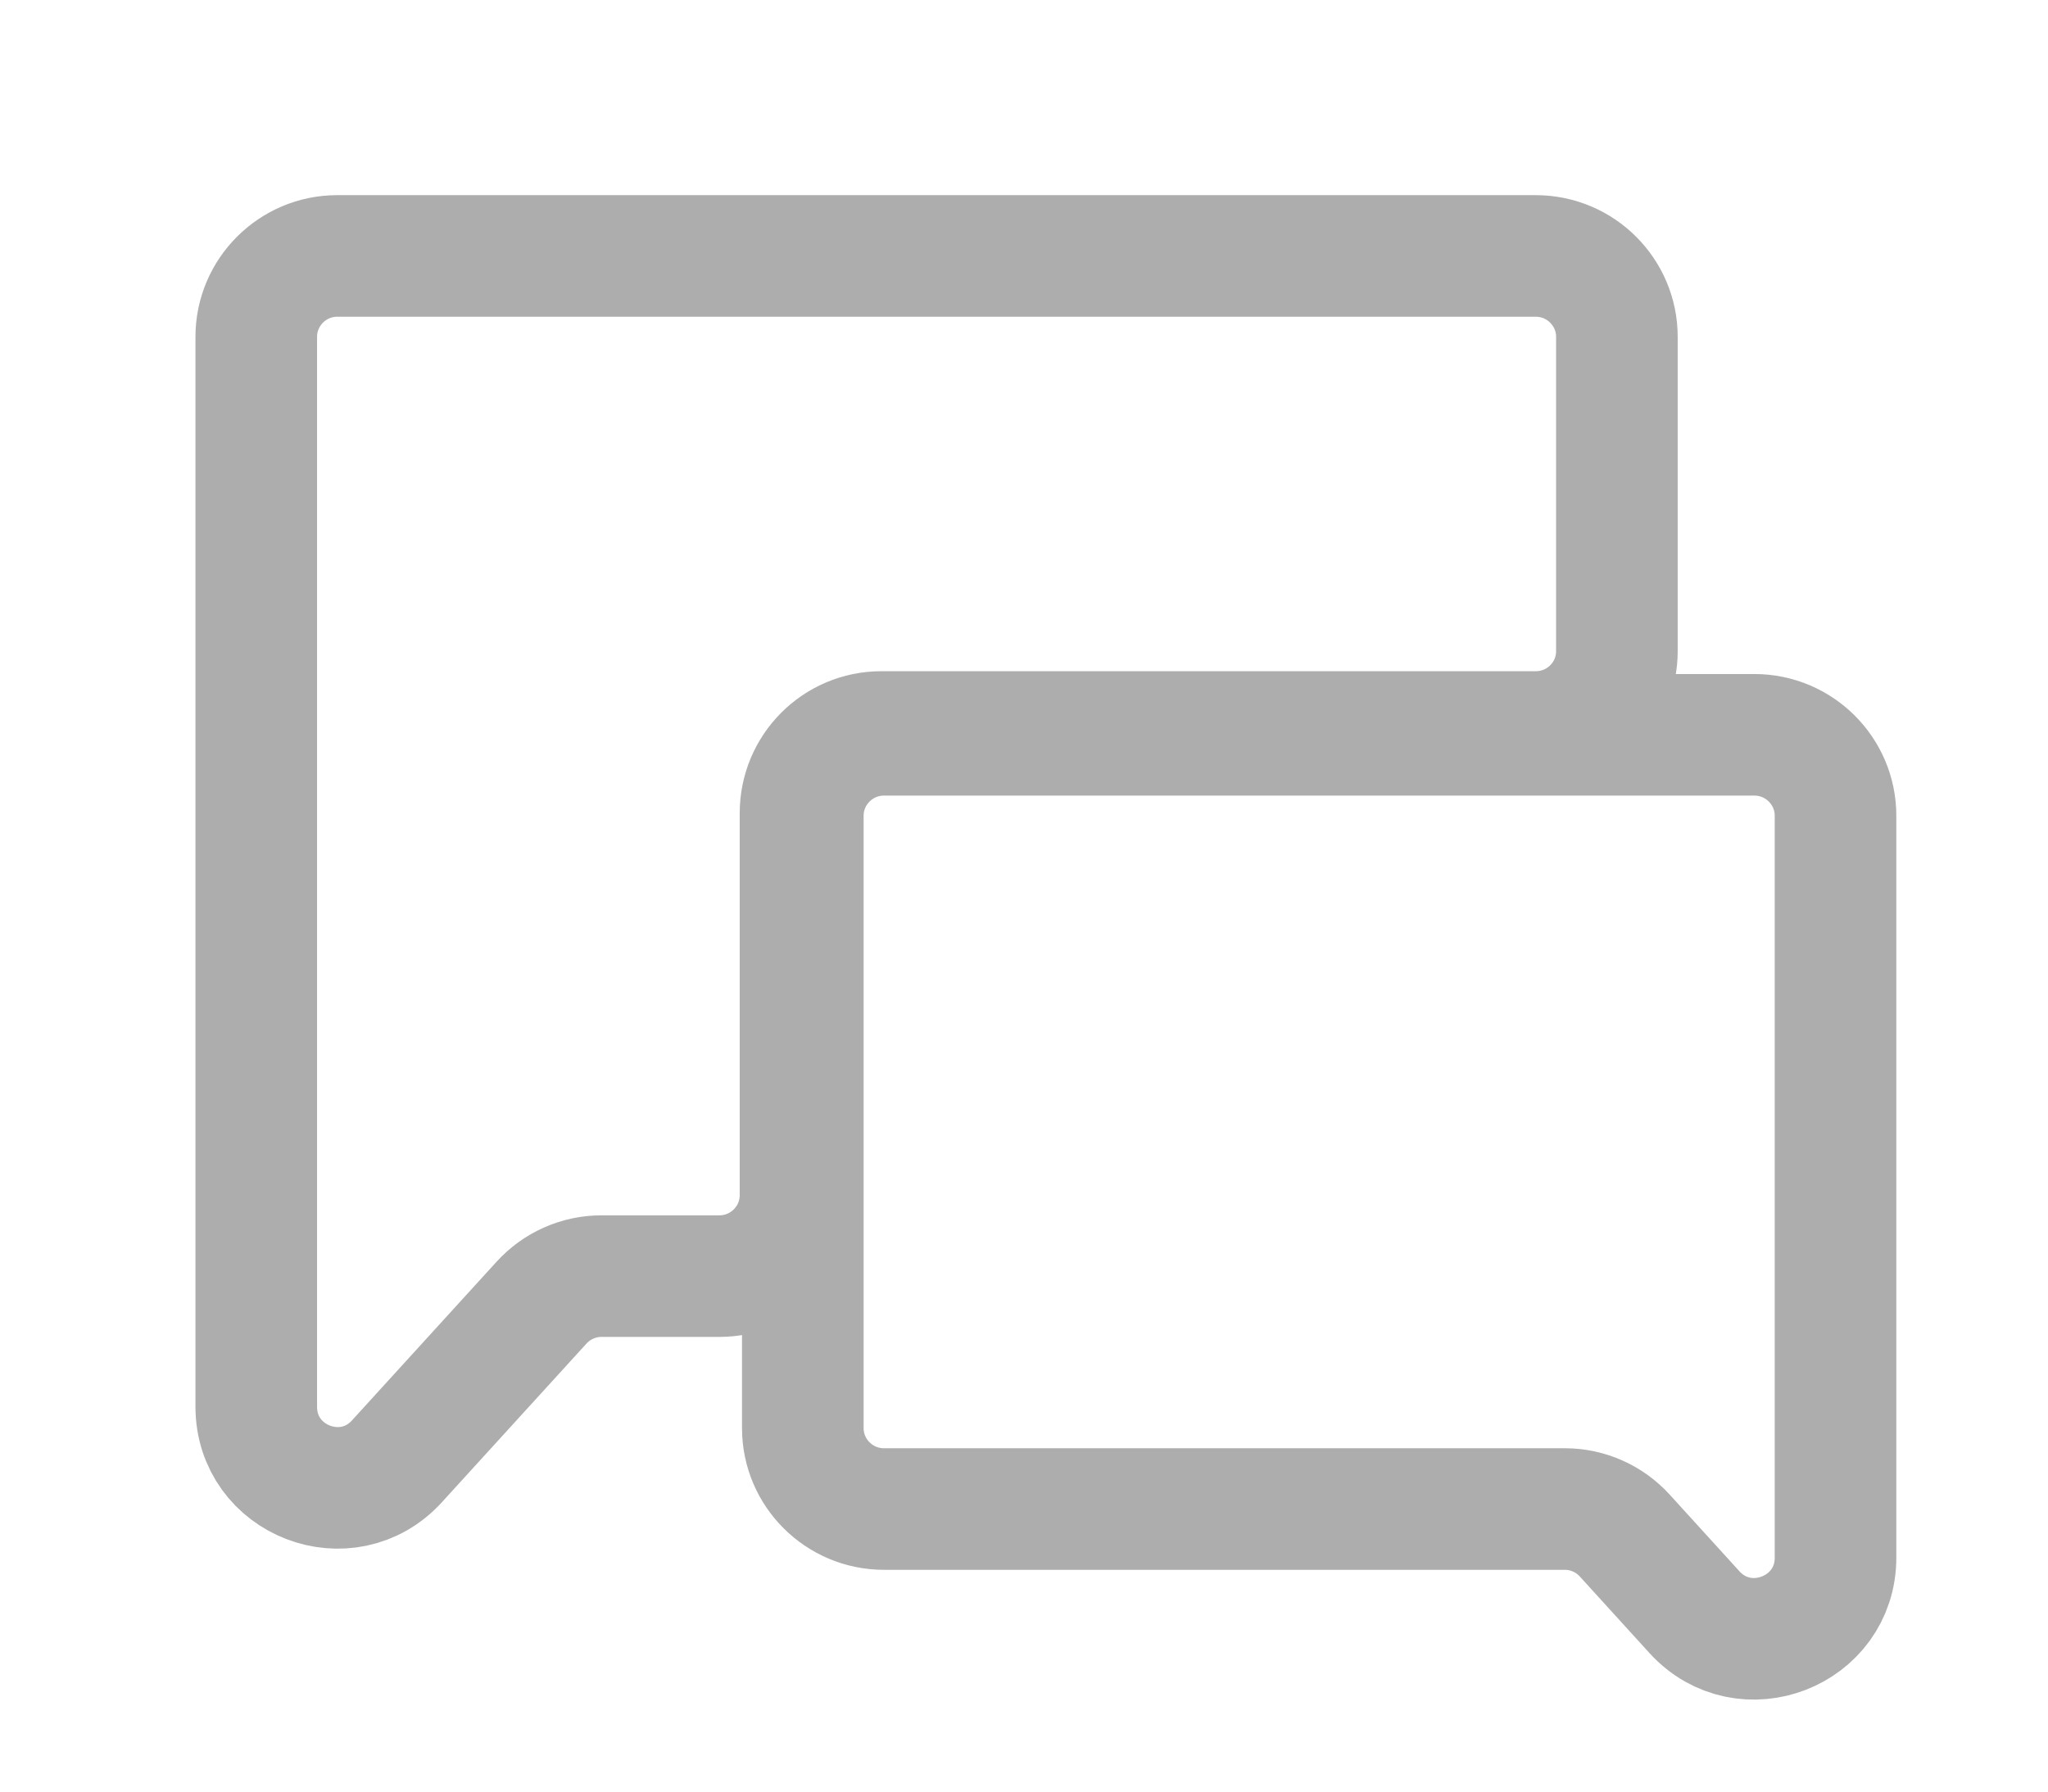
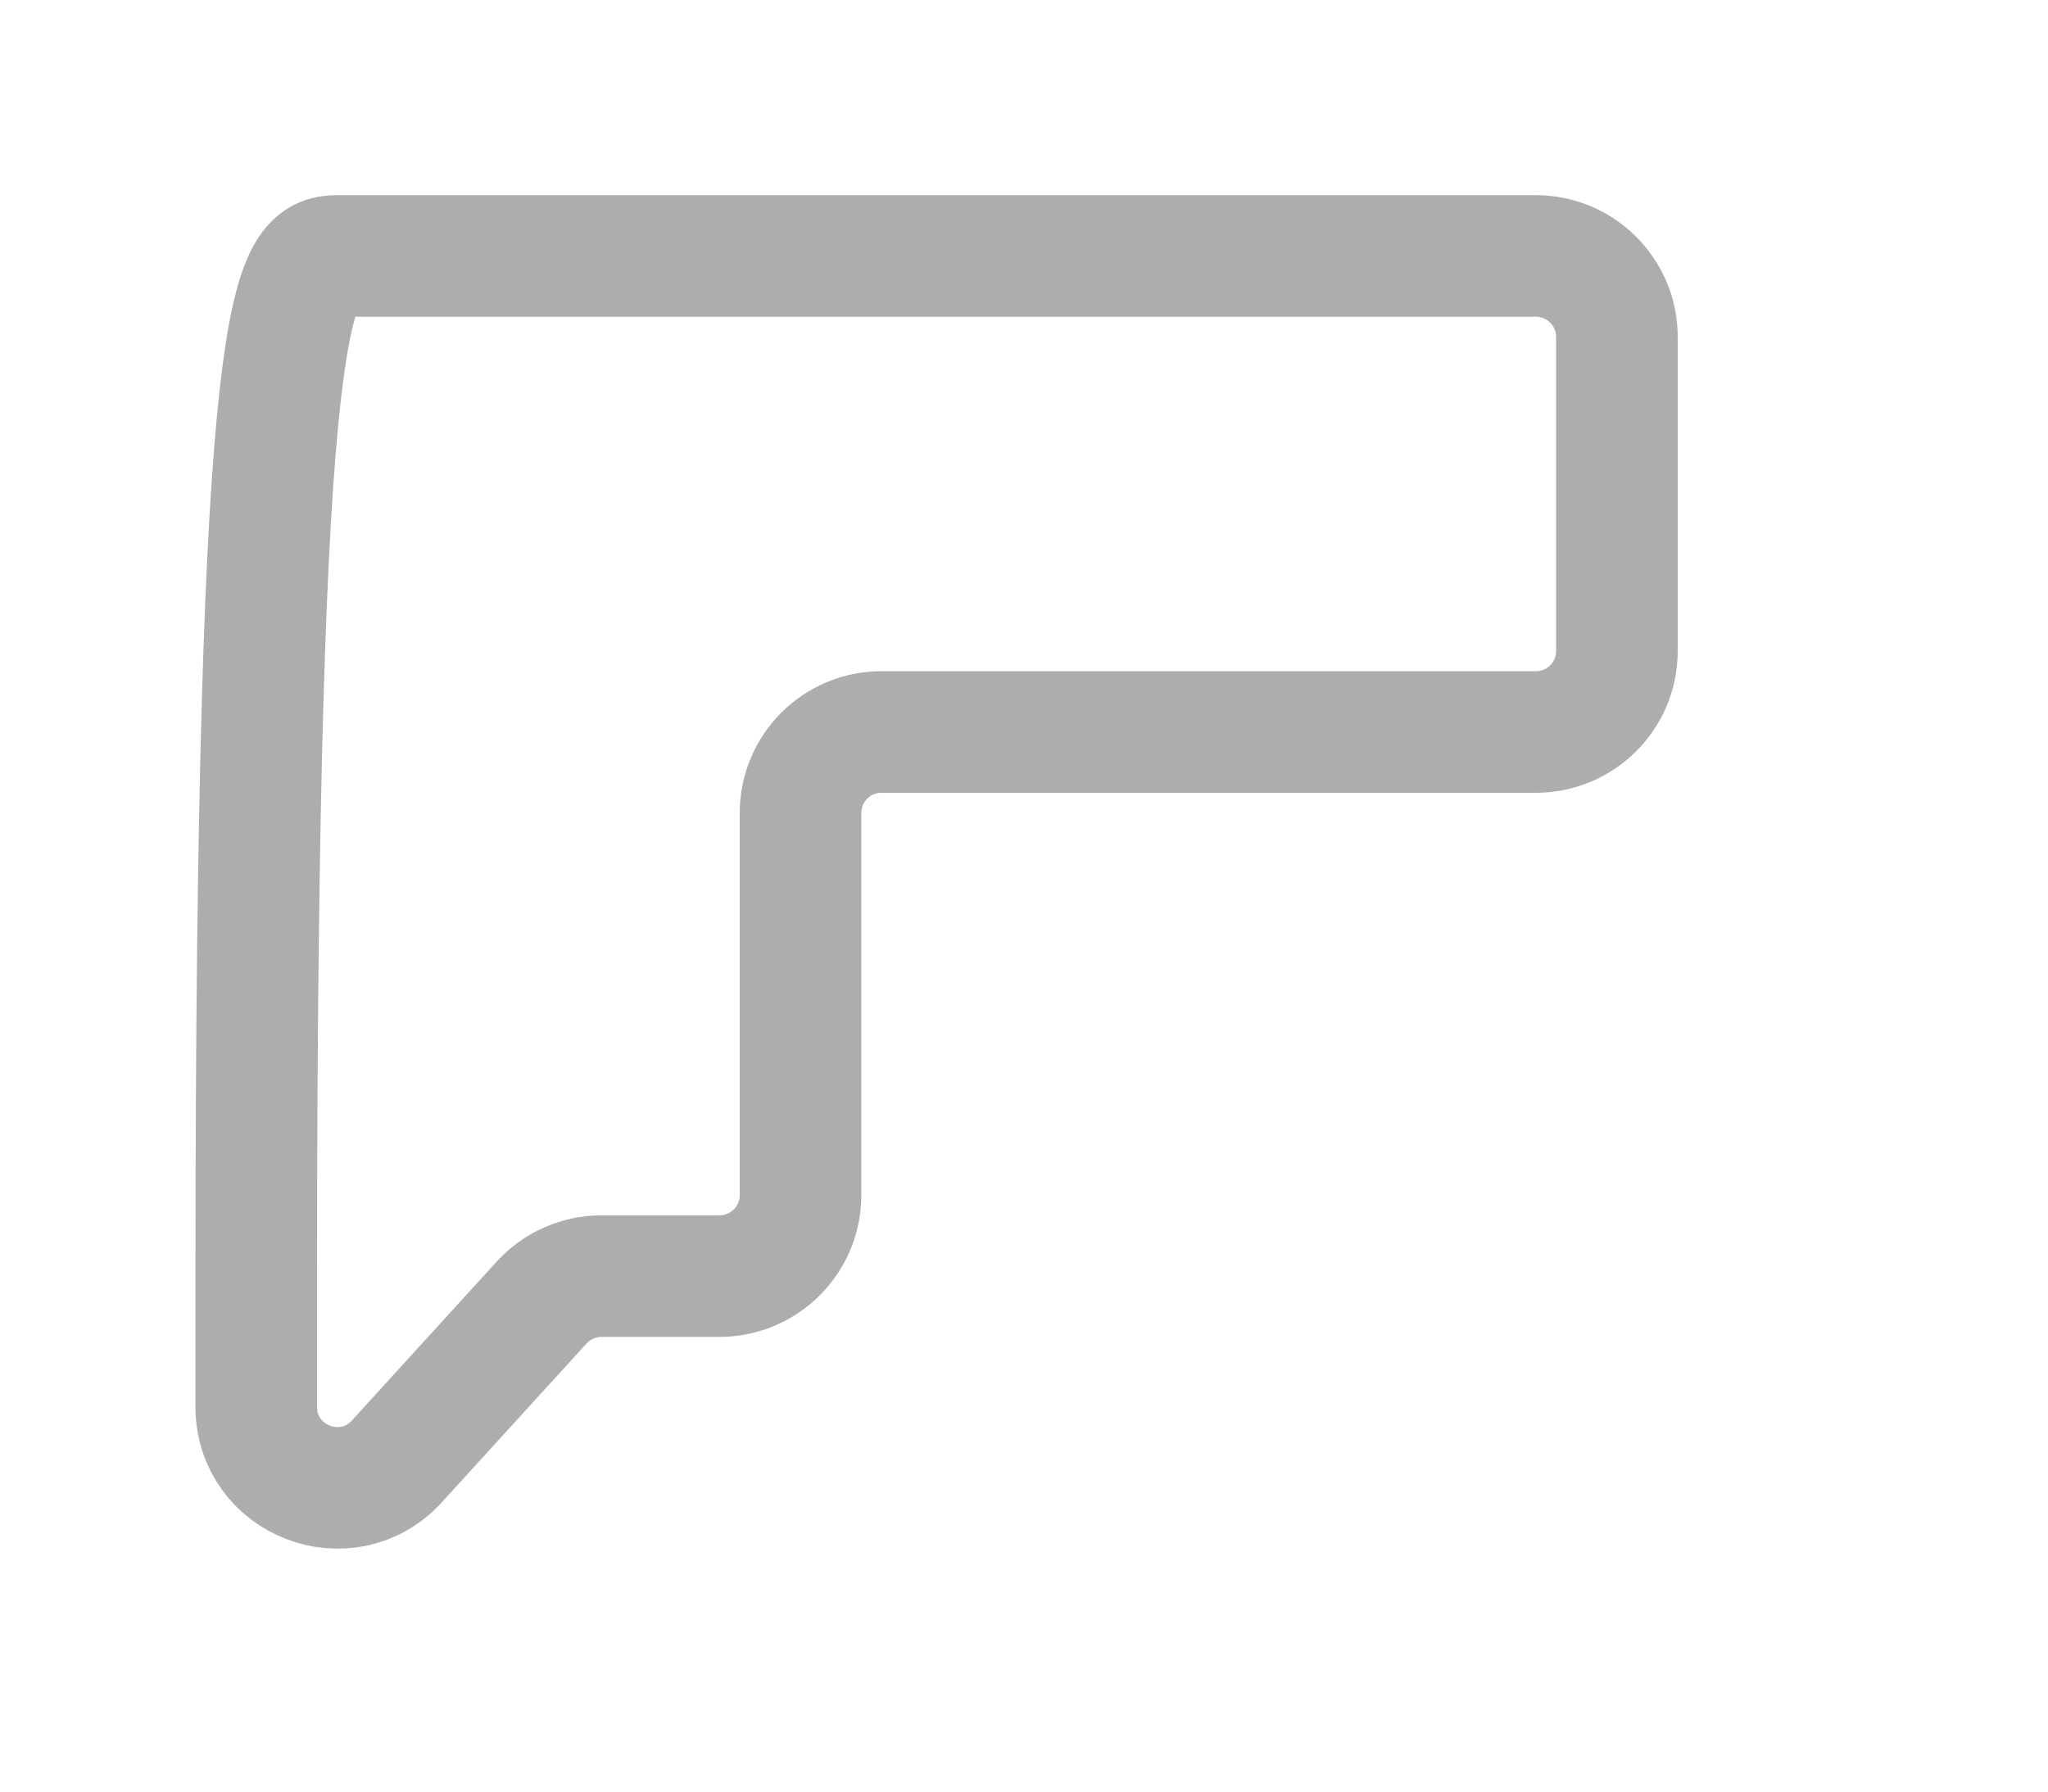
<svg xmlns="http://www.w3.org/2000/svg" fill="none" height="100%" overflow="visible" preserveAspectRatio="none" style="display: block;" viewBox="0 0 8 7" width="100%">
  <g id="Group 180">
-     <path d="M1.001 4.986V1.316C1.001 1.142 1.143 1 1.317 1H5.999C6.174 1 6.316 1.142 6.316 1.316V2.544C6.316 2.719 6.174 2.86 5.999 2.86H3.443C3.268 2.86 3.127 3.002 3.127 3.177V4.67C3.127 4.844 2.985 4.986 2.81 4.986H2.349C2.26 4.986 2.175 5.024 2.115 5.09L1.551 5.709C1.357 5.923 1.001 5.786 1.001 5.496V4.986Z" id="Vector 15" stroke="#ADADAD" stroke-width="0.475" />
-     <path d="M7.17 5.896V3.187C7.17 3.013 7.028 2.871 6.853 2.871H3.453C3.278 2.871 3.136 3.013 3.136 3.187V5.58C3.136 5.754 3.278 5.896 3.453 5.896H6.113C6.202 5.896 6.287 5.934 6.347 6L6.619 6.299C6.814 6.513 7.17 6.375 7.17 6.086V5.896Z" id="Vector 14" stroke="#ADADAD" stroke-width="0.475" />
+     <path d="M1.001 4.986C1.001 1.142 1.143 1 1.317 1H5.999C6.174 1 6.316 1.142 6.316 1.316V2.544C6.316 2.719 6.174 2.86 5.999 2.86H3.443C3.268 2.86 3.127 3.002 3.127 3.177V4.67C3.127 4.844 2.985 4.986 2.81 4.986H2.349C2.26 4.986 2.175 5.024 2.115 5.09L1.551 5.709C1.357 5.923 1.001 5.786 1.001 5.496V4.986Z" id="Vector 15" stroke="#ADADAD" stroke-width="0.475" />
  </g>
</svg>